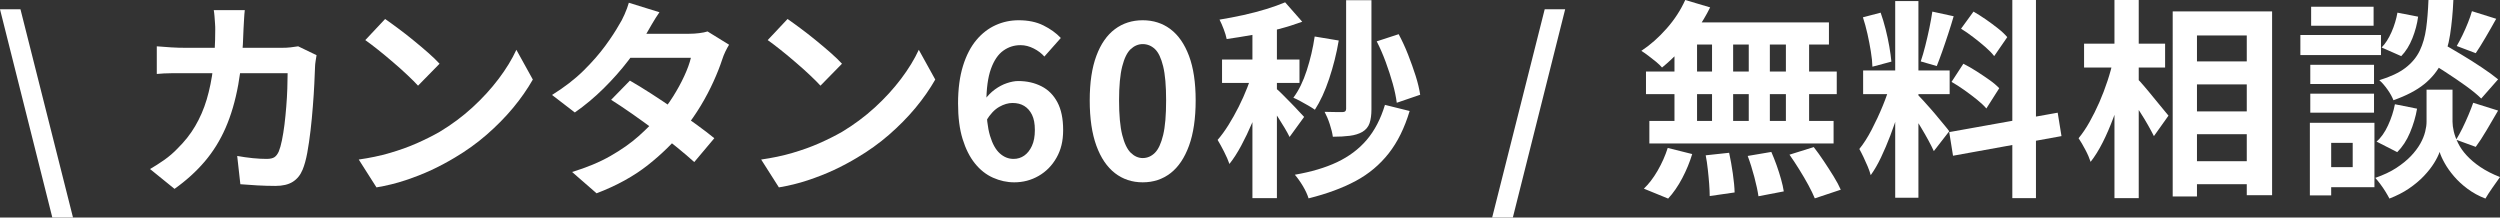
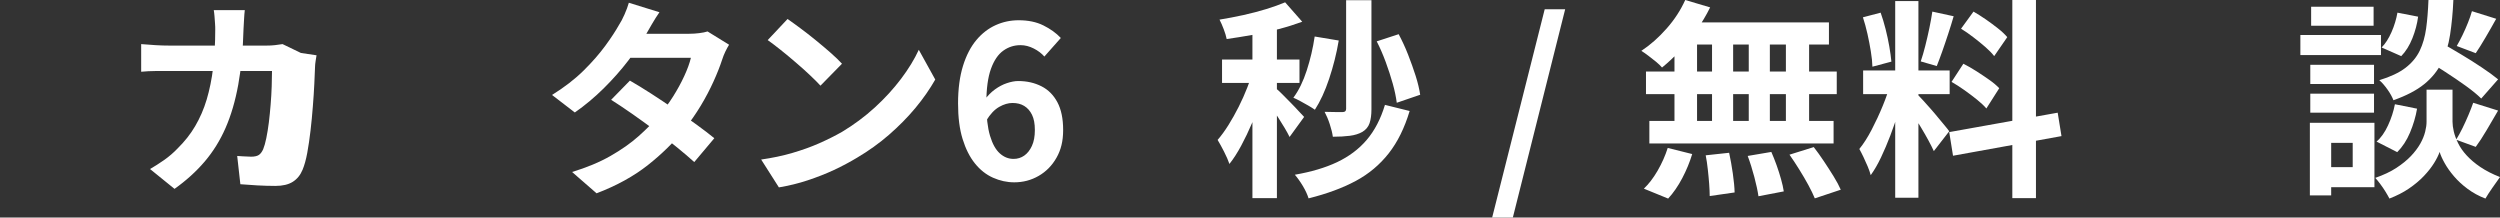
<svg xmlns="http://www.w3.org/2000/svg" id="_レイヤー_2" data-name="レイヤー 2" viewBox="0 0 236.94 20.62">
  <rect x="0" y="0" width="236.94" height="20.62" fill="#333333" stroke="none" />
  <defs>
    <style>
      .cls-1 {
        fill: #fff;
      }
    </style>
  </defs>
  <g id="_レイヤー_1-2" data-name="レイヤー 1">
    <g>
-       <path class="cls-1" d="M4.96,20.62L0,.88h1.94l4.98,19.74h-1.96Z" />
-       <path class="cls-1" d="M23.2.96c-.03.23-.05.52-.07.88-.02.36-.04.66-.05.9-.05,1.99-.22,3.75-.5,5.29s-.68,2.9-1.2,4.09-1.18,2.25-1.98,3.19c-.8.94-1.75,1.8-2.86,2.59l-2.32-1.88c.41-.24.86-.52,1.33-.85.47-.33.9-.7,1.29-1.11.65-.64,1.21-1.34,1.66-2.11.45-.77.82-1.61,1.09-2.52.27-.91.48-1.92.61-3.01.13-1.09.2-2.3.2-3.62,0-.15,0-.34-.02-.57s-.03-.46-.05-.69-.04-.42-.07-.58h2.94ZM30,5.24c-.03.16-.06.35-.09.56-.03.21-.05.38-.05.5-.01.43-.04.97-.07,1.64-.03.67-.08,1.38-.14,2.15s-.13,1.53-.22,2.29c-.09.76-.19,1.46-.31,2.11s-.27,1.18-.44,1.59c-.21.51-.52.89-.93,1.15-.41.26-.96.39-1.65.39-.57,0-1.15-.02-1.72-.05-.57-.03-1.11-.07-1.6-.11l-.3-2.68c.49.09.99.16,1.48.21s.93.07,1.32.07c.33,0,.58-.06.74-.17.16-.11.29-.29.4-.53.11-.27.21-.62.3-1.06.09-.44.17-.93.24-1.48s.12-1.11.17-1.7.08-1.16.1-1.71.03-1.04.03-1.47h-9.76c-.33,0-.75,0-1.24,0-.49,0-.96.03-1.4.07v-2.62c.43.04.88.07,1.36.1.48.03.91.04,1.28.04h9.26c.25,0,.51-.01.77-.04.26-.03.5-.06.73-.1l1.74.84Z" />
-       <path class="cls-1" d="M34,15.12c1.04-.15,2.02-.35,2.94-.62.92-.27,1.77-.57,2.56-.92s1.51-.71,2.16-1.08c1.13-.68,2.17-1.45,3.12-2.32.95-.87,1.77-1.77,2.48-2.71.71-.94,1.27-1.86,1.68-2.75l1.56,2.82c-.51.89-1.13,1.79-1.87,2.68-.74.89-1.58,1.74-2.51,2.55-.93.81-1.94,1.53-3.02,2.17-.68.41-1.41.8-2.2,1.17-.79.37-1.62.69-2.49.98-.87.29-1.78.51-2.73.67l-1.68-2.64ZM36.5,1.8c.35.24.75.53,1.22.88.47.35.95.72,1.45,1.13.5.41.97.8,1.41,1.19s.8.73,1.08,1.04l-2.04,2.08c-.25-.28-.59-.61-1-1-.41-.39-.86-.79-1.34-1.2s-.95-.81-1.42-1.18c-.47-.37-.88-.69-1.24-.94l1.88-2Z" />
+       <path class="cls-1" d="M23.2.96c-.03.23-.05.52-.07.88-.02.36-.04.66-.05.9-.05,1.99-.22,3.75-.5,5.29s-.68,2.9-1.2,4.09-1.18,2.25-1.98,3.19c-.8.94-1.75,1.8-2.86,2.59l-2.32-1.88c.41-.24.86-.52,1.33-.85.47-.33.9-.7,1.29-1.11.65-.64,1.21-1.34,1.66-2.11.45-.77.82-1.61,1.09-2.52.27-.91.48-1.92.61-3.01.13-1.09.2-2.3.2-3.62,0-.15,0-.34-.02-.57s-.03-.46-.05-.69-.04-.42-.07-.58h2.94ZM30,5.24c-.03.16-.06.35-.09.56-.03.21-.05.38-.05.5-.01.43-.04.97-.07,1.64-.03.67-.08,1.38-.14,2.15s-.13,1.53-.22,2.29c-.09.76-.19,1.46-.31,2.11s-.27,1.18-.44,1.59c-.21.51-.52.89-.93,1.15-.41.26-.96.39-1.65.39-.57,0-1.15-.02-1.72-.05-.57-.03-1.11-.07-1.6-.11l-.3-2.68s.93.07,1.32.07c.33,0,.58-.06.74-.17.16-.11.29-.29.4-.53.11-.27.21-.62.3-1.06.09-.44.17-.93.24-1.48s.12-1.11.17-1.7.08-1.16.1-1.71.03-1.04.03-1.47h-9.76c-.33,0-.75,0-1.24,0-.49,0-.96.03-1.4.07v-2.62c.43.04.88.07,1.36.1.48.03.91.04,1.28.04h9.26c.25,0,.51-.01.77-.04.26-.03.5-.06.73-.1l1.74.84Z" />
      <path class="cls-1" d="M62.5,1.16c-.24.35-.48.72-.71,1.12-.23.4-.41.71-.53.92-.45.8-1.03,1.65-1.72,2.55s-1.47,1.78-2.33,2.63c-.86.85-1.77,1.61-2.73,2.28l-2.16-1.66c1.17-.73,2.17-1.5,2.99-2.31s1.5-1.59,2.05-2.34c.55-.75.99-1.42,1.32-2.01.16-.24.33-.56.51-.97.18-.41.32-.78.41-1.11l2.9.9ZM69.1,4.24c-.12.19-.24.41-.36.66-.12.25-.22.51-.3.76-.2.61-.47,1.3-.81,2.05-.34.75-.74,1.52-1.21,2.3-.47.78-1,1.54-1.6,2.29-.95,1.17-2.08,2.29-3.41,3.34-1.33,1.05-2.95,1.95-4.87,2.68l-2.32-2.02c1.4-.43,2.61-.93,3.64-1.52,1.03-.59,1.92-1.21,2.67-1.88.75-.67,1.41-1.33,1.97-2,.45-.52.88-1.1,1.29-1.75s.76-1.29,1.06-1.94.51-1.22.63-1.73h-6.76l.92-2.28h5.68c.32,0,.64-.02.95-.06.31-.04.58-.09.79-.16l2.04,1.26ZM59.7,7.64c.61.35,1.28.76,2.01,1.23s1.46.96,2.21,1.47,1.45,1,2.11,1.48c.66.48,1.22.91,1.67,1.28l-1.9,2.26c-.44-.4-.98-.86-1.63-1.39-.65-.53-1.34-1.07-2.09-1.62-.75-.55-1.48-1.08-2.21-1.59-.73-.51-1.38-.94-1.95-1.3l1.78-1.82Z" />
      <path class="cls-1" d="M72.14,15.12c1.04-.15,2.02-.35,2.94-.62.92-.27,1.77-.57,2.56-.92s1.51-.71,2.16-1.08c1.13-.68,2.17-1.45,3.12-2.32.95-.87,1.77-1.77,2.48-2.71.71-.94,1.27-1.86,1.68-2.75l1.56,2.82c-.51.89-1.13,1.79-1.87,2.68-.74.89-1.58,1.74-2.51,2.55-.93.81-1.94,1.53-3.02,2.17-.68.41-1.41.8-2.2,1.17-.79.37-1.62.69-2.49.98-.87.29-1.78.51-2.73.67l-1.68-2.64ZM74.64,1.8c.35.24.75.53,1.22.88.47.35.95.72,1.45,1.13.5.41.97.8,1.41,1.19s.8.73,1.08,1.04l-2.04,2.08c-.25-.28-.59-.61-1-1-.41-.39-.86-.79-1.34-1.2s-.95-.81-1.42-1.18c-.47-.37-.88-.69-1.24-.94l1.88-2Z" />
      <path class="cls-1" d="M96.12,17.28c-.69,0-1.36-.15-2.01-.44-.65-.29-1.22-.74-1.71-1.35-.49-.61-.88-1.38-1.17-2.32-.29-.94-.43-2.06-.43-3.37,0-1.37.16-2.56.47-3.56.31-1,.74-1.82,1.27-2.45.53-.63,1.14-1.1,1.83-1.41s1.41-.46,2.17-.46c.91,0,1.69.16,2.35.49.66.33,1.21.72,1.65,1.19l-1.56,1.76c-.25-.29-.59-.55-1-.76-.41-.21-.83-.32-1.26-.32-.6,0-1.14.17-1.63.52-.49.35-.88.92-1.17,1.72-.29.8-.44,1.89-.44,3.28,0,1.28.12,2.3.35,3.07s.54,1.32.93,1.67.82.52,1.3.52c.37,0,.71-.1,1.01-.31s.54-.51.73-.92c.19-.41.28-.91.28-1.51s-.09-1.07-.27-1.44c-.18-.37-.43-.65-.74-.84-.31-.19-.68-.28-1.11-.28-.4,0-.82.12-1.26.37-.44.25-.85.68-1.22,1.29l-.14-1.98c.27-.37.58-.69.95-.96.37-.27.75-.47,1.14-.6.39-.13.75-.2,1.07-.2.83,0,1.56.17,2.21.5.65.33,1.15.84,1.51,1.52.36.68.54,1.55.54,2.62s-.21,1.89-.63,2.63-.98,1.31-1.69,1.72c-.71.41-1.48.61-2.32.61Z" />
-       <path class="cls-1" d="M108.3,17.28c-1,0-1.88-.29-2.63-.87-.75-.58-1.34-1.45-1.76-2.6-.42-1.15-.63-2.58-.63-4.29s.21-3.1.63-4.23c.42-1.13,1.01-1.97,1.76-2.53.75-.56,1.63-.84,2.63-.84s1.89.28,2.64.85c.75.57,1.33,1.41,1.75,2.53s.63,2.53.63,4.22-.21,3.14-.63,4.29c-.42,1.15-1,2.02-1.75,2.6-.75.58-1.63.87-2.64.87ZM108.3,14.98c.44,0,.83-.17,1.16-.5.33-.33.59-.9.78-1.69s.28-1.88.28-3.27-.09-2.45-.28-3.23-.45-1.33-.78-1.64c-.33-.31-.72-.47-1.16-.47-.41,0-.79.16-1.13.47s-.61.86-.81,1.64-.3,1.86-.3,3.23.1,2.48.3,3.27.47,1.36.81,1.69c.34.33.72.5,1.13.5Z" />
      <path class="cls-1" d="M118.82,6.54l1.4.6c-.19.72-.41,1.47-.68,2.24-.27.77-.56,1.54-.88,2.29-.32.75-.66,1.46-1.02,2.13-.36.67-.73,1.25-1.12,1.74-.12-.35-.29-.74-.51-1.17-.22-.43-.42-.8-.61-1.11.35-.4.69-.87,1.03-1.41.34-.54.66-1.12.97-1.73s.58-1.23.82-1.84c.24-.61.44-1.19.6-1.74ZM121.8.22l1.62,1.84c-.68.25-1.43.49-2.24.7-.81.21-1.64.4-2.49.55-.85.15-1.66.28-2.43.39-.05-.27-.15-.58-.28-.93-.13-.35-.27-.66-.4-.91.73-.12,1.48-.26,2.25-.43.77-.17,1.49-.36,2.18-.57.69-.21,1.28-.43,1.79-.64ZM115.82,5.64h7.34v2.22h-7.34v-2.22ZM118.7,1.88h2.32v16.9h-2.32V1.88ZM120.98,8.42c.12.09.3.26.55.51.25.25.51.52.8.81.29.29.54.56.77.81.23.25.39.42.5.53l-1.38,1.9c-.12-.25-.28-.54-.47-.86s-.4-.65-.62-1c-.22-.35-.44-.68-.65-.99s-.4-.57-.56-.77l1.06-.94ZM124.6,3.46l2.28.38c-.21,1.25-.52,2.46-.91,3.63-.39,1.17-.84,2.14-1.35,2.93-.15-.11-.35-.23-.6-.38-.25-.15-.51-.29-.77-.43-.26-.14-.48-.25-.67-.33.51-.68.93-1.54,1.27-2.59.34-1.05.59-2.12.75-3.21ZM131.26,9.94l2.34.58c-.48,1.6-1.14,2.94-1.98,4.01-.84,1.07-1.88,1.95-3.13,2.62-1.25.67-2.74,1.22-4.47,1.65-.11-.36-.29-.75-.54-1.17-.25-.42-.51-.78-.76-1.07,1.55-.27,2.88-.66,4-1.19,1.12-.53,2.06-1.23,2.81-2.11s1.33-1.99,1.73-3.32ZM127.58.02h2.4v10.34c0,.53-.06.97-.18,1.32-.12.35-.35.62-.68.82-.33.19-.73.31-1.19.37-.46.06-1,.09-1.61.09-.04-.33-.14-.73-.29-1.19-.15-.46-.32-.85-.49-1.17.37.01.72.02,1.05.02h.67c.21,0,.32-.1.32-.3V.02ZM130.48,3.92l2.08-.68c.32.6.62,1.24.89,1.93.27.69.51,1.36.72,2.02.21.66.35,1.26.43,1.79l-2.22.76c-.07-.53-.19-1.14-.38-1.81-.19-.67-.41-1.36-.67-2.06-.26-.7-.54-1.35-.85-1.95Z" />
      <path class="cls-1" d="M141.42,20.62l4.98-19.74h1.94l-4.96,19.74h-1.96Z" />
      <path class="cls-1" d="M159.72,0l2.36.7c-.36.73-.79,1.45-1.28,2.16-.49.71-1.02,1.36-1.59,1.96-.57.6-1.13,1.13-1.69,1.58-.13-.16-.32-.34-.56-.54-.24-.2-.49-.39-.74-.58-.25-.19-.47-.34-.66-.46.85-.56,1.65-1.27,2.4-2.12s1.33-1.75,1.76-2.7ZM158.06,14.02l2.32.58c-.23.76-.54,1.52-.94,2.28s-.85,1.41-1.34,1.94l-2.3-.94c.45-.43.89-.99,1.3-1.7.41-.71.73-1.43.96-2.16ZM156,6.78h18.08v2.14h-18.08v-2.14ZM156.32,11.46h17.46v2.14h-17.46v-2.14ZM158.7,2.86h2.14v9.74h-2.14V2.86ZM159.56,2.12h13.78v2.1h-14.36l.58-2.1ZM161.66,14.72l2.22-.24c.13.6.25,1.25.35,1.96.1.71.16,1.31.17,1.8l-2.36.34c0-.32-.02-.7-.05-1.14-.03-.44-.08-.9-.13-1.38-.05-.48-.12-.93-.2-1.34ZM162.26,2.86h2v9.72h-2V2.86ZM165.64,14.78l2.24-.38c.17.39.34.81.5,1.26.16.45.3.89.42,1.32.12.43.21.81.26,1.16l-2.4.46c-.07-.49-.2-1.1-.39-1.82-.19-.72-.4-1.39-.63-2ZM165.74,2.86h2v9.74h-2V2.86ZM169.26,2.86h2.2v9.74h-2.2V2.86ZM169.6,14.66l2.3-.72c.32.41.64.86.96,1.34.32.48.63.96.92,1.43.29.47.52.9.68,1.27l-2.46.82c-.15-.36-.35-.78-.61-1.26-.26-.48-.55-.97-.86-1.47s-.62-.97-.93-1.41Z" />
      <path class="cls-1" d="M179.18,7.86l1.34.66c-.17.67-.37,1.37-.6,2.11s-.48,1.48-.76,2.21-.57,1.42-.88,2.07-.63,1.21-.98,1.69c-.07-.25-.16-.53-.29-.83-.13-.3-.26-.6-.4-.89-.14-.29-.27-.55-.39-.76.4-.49.79-1.1,1.17-1.83s.73-1.48,1.05-2.26c.32-.78.57-1.5.74-2.17ZM176.56,1.64l1.68-.44c.17.48.33,1,.47,1.56.14.56.26,1.11.35,1.64.09.53.16,1.01.2,1.44l-1.8.48c-.01-.43-.06-.91-.15-1.45-.09-.54-.19-1.09-.32-1.66-.13-.57-.27-1.09-.43-1.57ZM176.58,6.68h8.2v2.24h-8.2v-2.24ZM179.62.1h2.2v18.64h-2.2V.1ZM181.8,9.02c.11.11.26.27.47.5.21.23.44.48.69.77.25.29.5.57.73.86.23.29.45.54.64.77s.33.4.41.52l-1.46,1.88c-.13-.29-.31-.64-.52-1.03-.21-.39-.45-.8-.7-1.22-.25-.42-.5-.82-.74-1.19-.24-.37-.45-.68-.62-.92l1.1-.94ZM183.14,1.1l2.02.44c-.16.55-.33,1.11-.52,1.68-.19.57-.37,1.12-.56,1.65s-.36.99-.52,1.39l-1.52-.44c.15-.43.29-.92.43-1.47.14-.55.27-1.12.39-1.69s.21-1.09.28-1.56ZM184.74,12.52l10.28-1.84.36,2.22-10.28,1.86-.36-2.24ZM184.96,7.76l1.12-1.72c.4.2.81.44,1.24.71s.83.55,1.22.82.7.54.94.79l-1.22,1.92c-.21-.25-.51-.53-.88-.83-.37-.3-.77-.6-1.19-.9s-.83-.56-1.23-.79ZM185.86,2.72l1.18-1.62c.37.21.76.46,1.17.74.41.28.79.57,1.16.86.37.29.66.57.87.82l-1.24,1.8c-.2-.27-.48-.55-.83-.86s-.73-.61-1.13-.92c-.4-.31-.79-.58-1.18-.82ZM190.72,0h2.24v18.78h-2.24V0Z" />
-       <path class="cls-1" d="M200.28,5.68l1.42.5c-.16.81-.36,1.65-.6,2.51-.24.86-.51,1.7-.82,2.52s-.64,1.59-1,2.3c-.36.71-.74,1.32-1.14,1.83-.11-.33-.27-.72-.5-1.15-.23-.43-.44-.8-.64-1.09.36-.44.71-.95,1.04-1.54.33-.59.64-1.21.93-1.87.29-.66.54-1.33.77-2.02s.41-1.35.54-1.99ZM197.52,4.14h7.68v2.26h-7.68v-2.26ZM200.4,0h2.3v18.78h-2.3V0ZM202.54,7.44c.15.13.36.36.64.69.28.33.58.68.89,1.07.31.39.61.74.88,1.07.27.33.46.56.57.69l-1.38,1.94c-.15-.29-.33-.64-.56-1.04-.23-.4-.47-.81-.74-1.22-.27-.41-.52-.81-.77-1.18-.25-.37-.46-.69-.63-.94l1.1-1.08ZM205.92,1.08h9.42v17.42h-2.4V3.36h-4.72v15.26h-2.3V1.08ZM207.06,5.82h7.16v2.18h-7.16v-2.18ZM207.06,10.56h7.16v2.16h-7.16v-2.16ZM207.06,15.28h7.16v2.18h-7.16v-2.18Z" />
      <path class="cls-1" d="M218.02,3.32h7.64v1.9h-7.64v-1.9ZM218.92,11.64h2.02v6.88h-2.02v-6.88ZM218.96,6.14h6.04v1.82h-6.04v-1.82ZM218.96,8.88h6.04v1.8h-6.04v-1.8ZM219.04.64h5.92v1.8h-5.92V.64ZM220,11.64h5.04v6.1h-5.04v-1.9h2.98v-2.3h-2.98v-1.9ZM231.24,8.5h1.2v3.04c0,.27.04.57.12.92s.22.72.41,1.11.46.78.81,1.16c.35.38.78.75,1.3,1.1.52.35,1.14.67,1.86.95-.2.28-.44.62-.72,1.02-.28.4-.5.74-.66,1.02-.63-.24-1.19-.55-1.69-.92-.5-.37-.93-.77-1.29-1.19-.36-.42-.65-.83-.88-1.24-.23-.41-.39-.76-.48-1.07-.11.31-.28.66-.53,1.06-.25.4-.57.81-.97,1.23-.4.42-.87.81-1.41,1.18-.54.37-1.16.68-1.85.95-.09-.19-.22-.4-.37-.65s-.32-.49-.49-.72c-.17-.23-.33-.43-.48-.59.77-.27,1.44-.58,1.99-.94.55-.36,1.02-.74,1.39-1.13s.67-.79.89-1.18c.22-.39.37-.77.46-1.13.09-.36.13-.67.13-.94v-3.04h1.26ZM226.98,9.88l2.1.42c-.13.77-.36,1.53-.67,2.27-.31.74-.72,1.36-1.21,1.85l-1.96-1c.43-.37.79-.89,1.09-1.54s.52-1.32.65-2ZM230.16,0h2.36c-.05,1.2-.16,2.29-.31,3.28-.15.99-.42,1.87-.8,2.65-.38.78-.93,1.46-1.66,2.05-.73.59-1.7,1.09-2.91,1.52-.11-.29-.29-.63-.56-1.01-.27-.38-.53-.68-.78-.89,1.05-.32,1.88-.71,2.48-1.17.6-.46,1.05-1,1.35-1.62.3-.62.5-1.33.61-2.12.11-.79.18-1.69.22-2.69ZM227.22,1.2l1.96.38c-.09.68-.27,1.36-.54,2.04s-.62,1.25-1.06,1.7l-1.86-.82c.36-.36.67-.85.94-1.46.27-.61.45-1.23.56-1.84ZM229.86,5.62l1.48-1.58c.57.32,1.2.69,1.89,1.1.69.41,1.35.83,1.98,1.25.63.42,1.15.8,1.55,1.13l-1.6,1.82c-.36-.36-.85-.76-1.46-1.2-.61-.44-1.26-.88-1.94-1.32-.68-.44-1.31-.84-1.9-1.2ZM234.4,9.74l2.36.74c-.36.61-.72,1.23-1.09,1.86-.37.63-.71,1.15-1.03,1.58l-1.86-.68c.2-.32.4-.68.6-1.09.2-.41.39-.82.57-1.25.18-.43.33-.81.45-1.16ZM234.28,1.06l2.3.72c-.33.6-.67,1.19-1.01,1.77-.34.58-.65,1.08-.93,1.49l-1.8-.68c.17-.29.35-.63.54-1.02s.36-.78.52-1.18c.16-.4.29-.77.38-1.1Z" />
    </g>
  </g>
</svg>